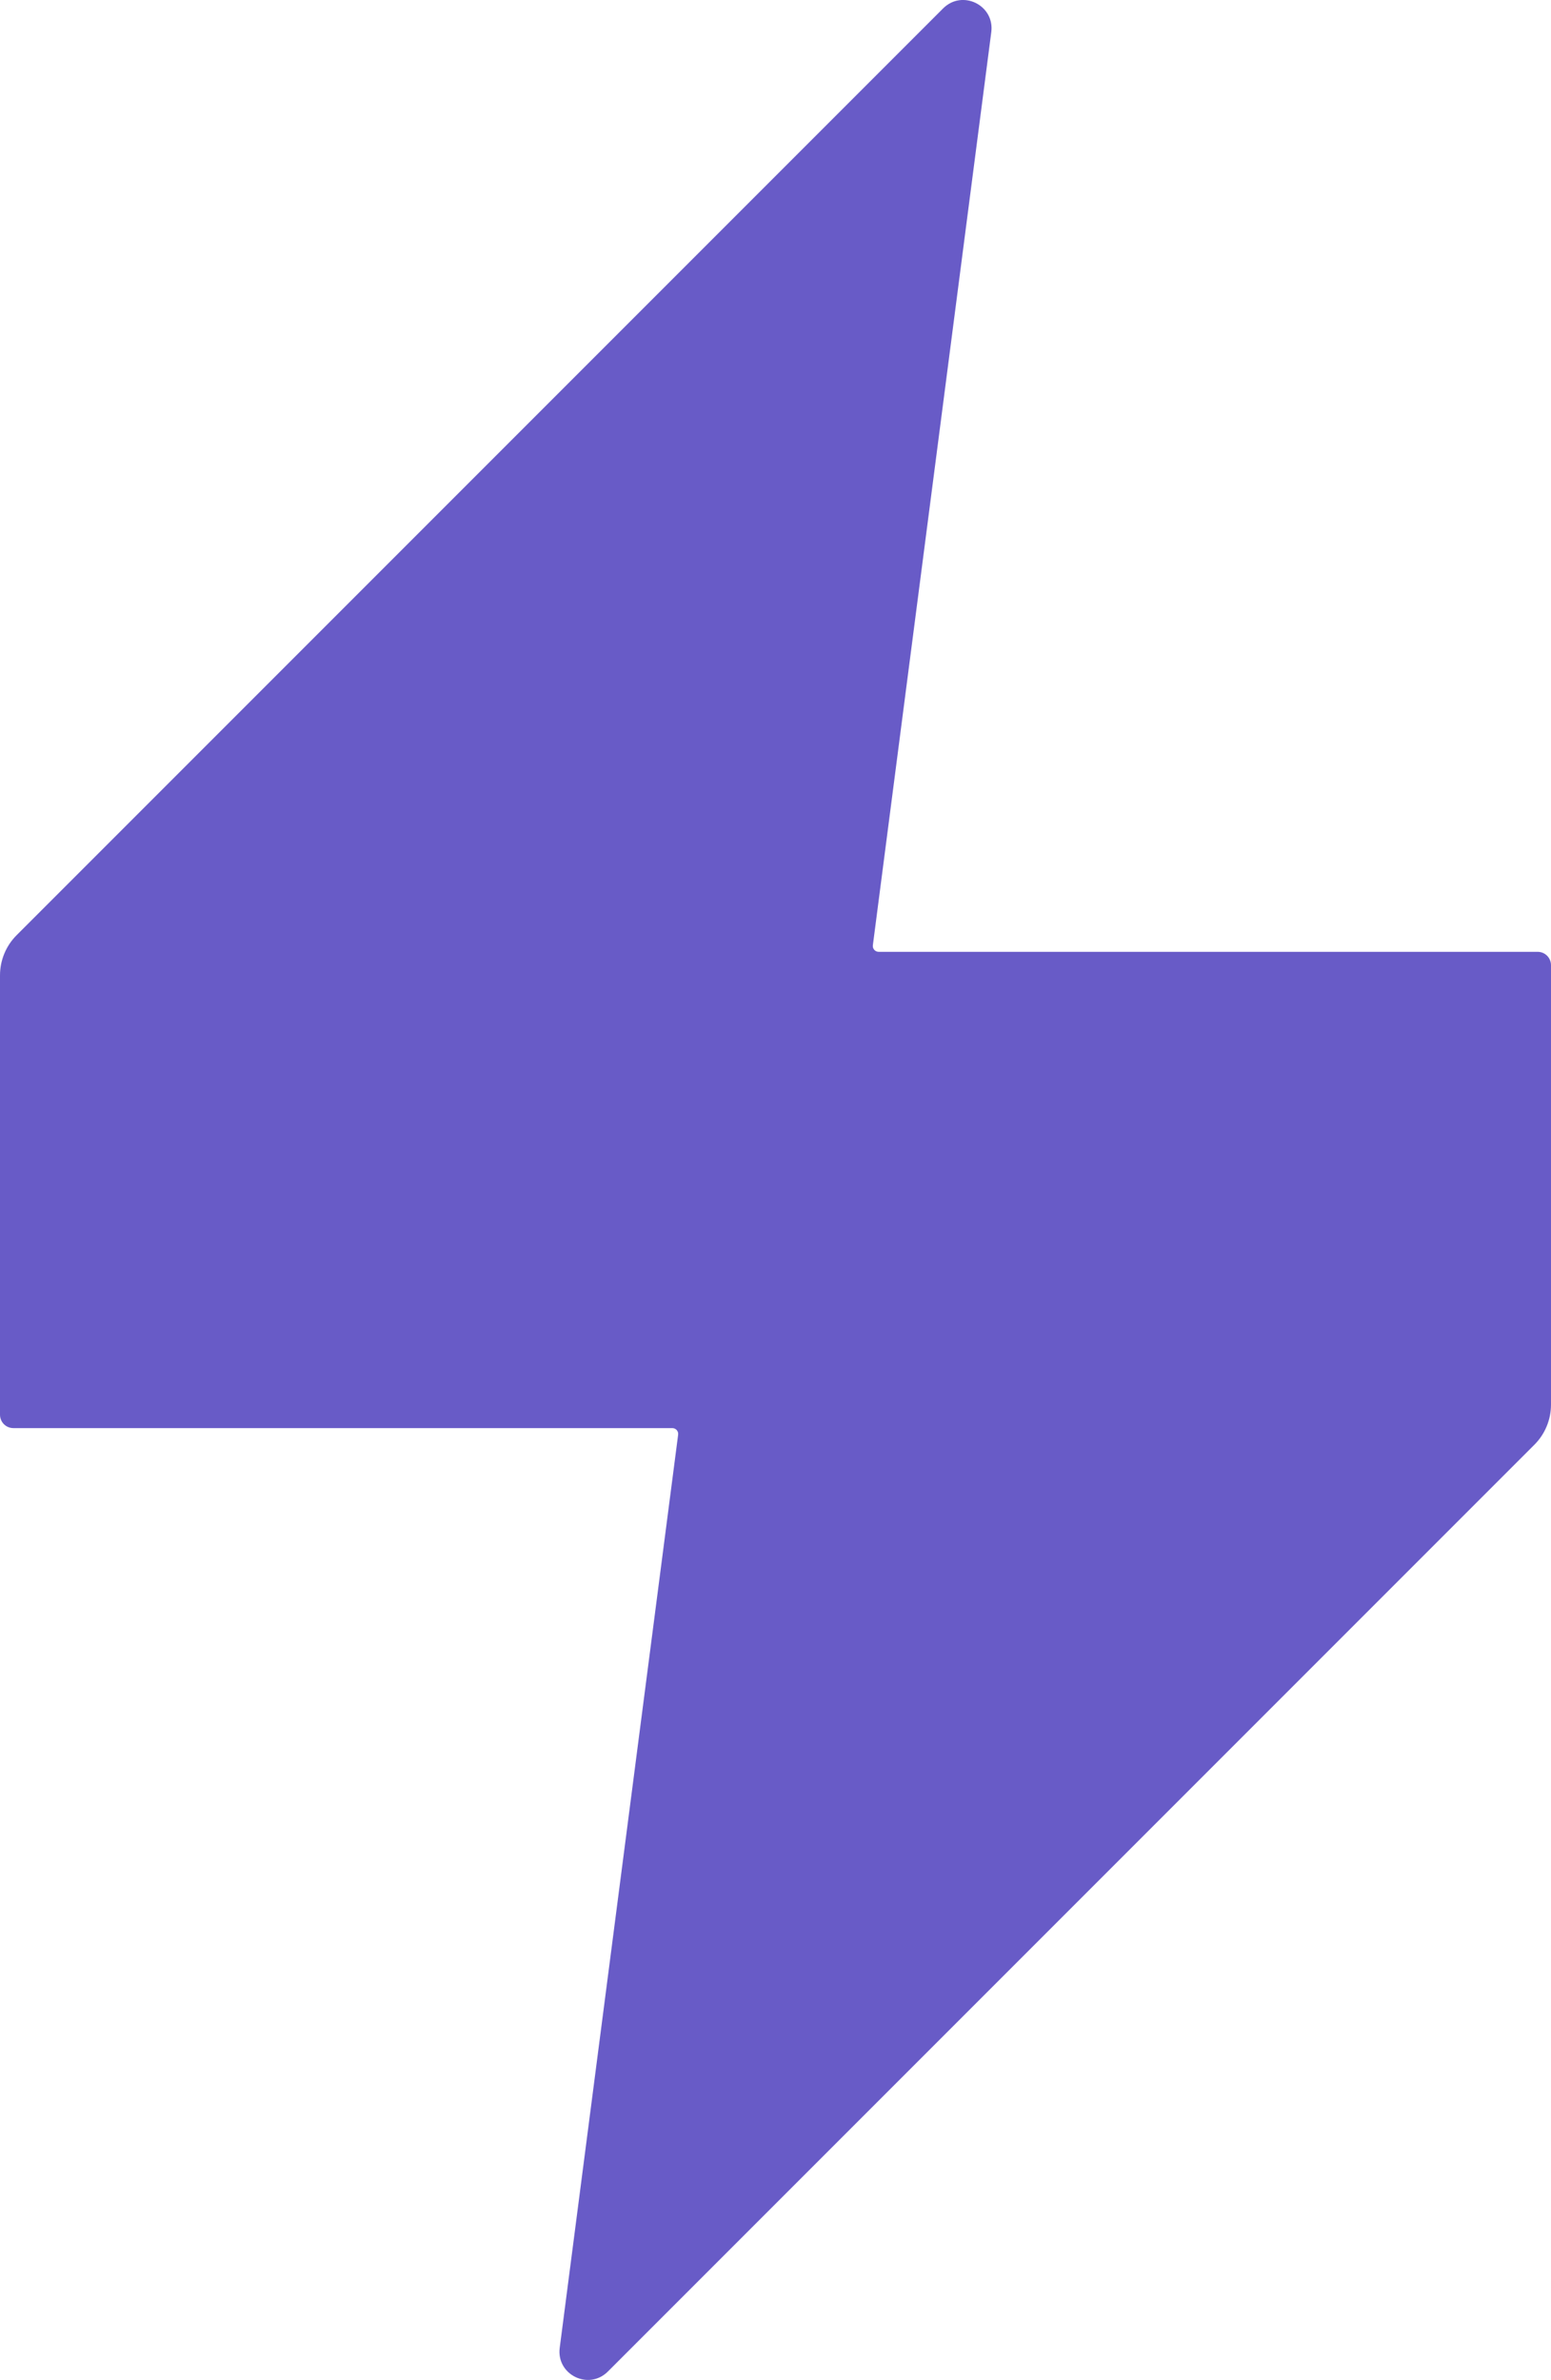
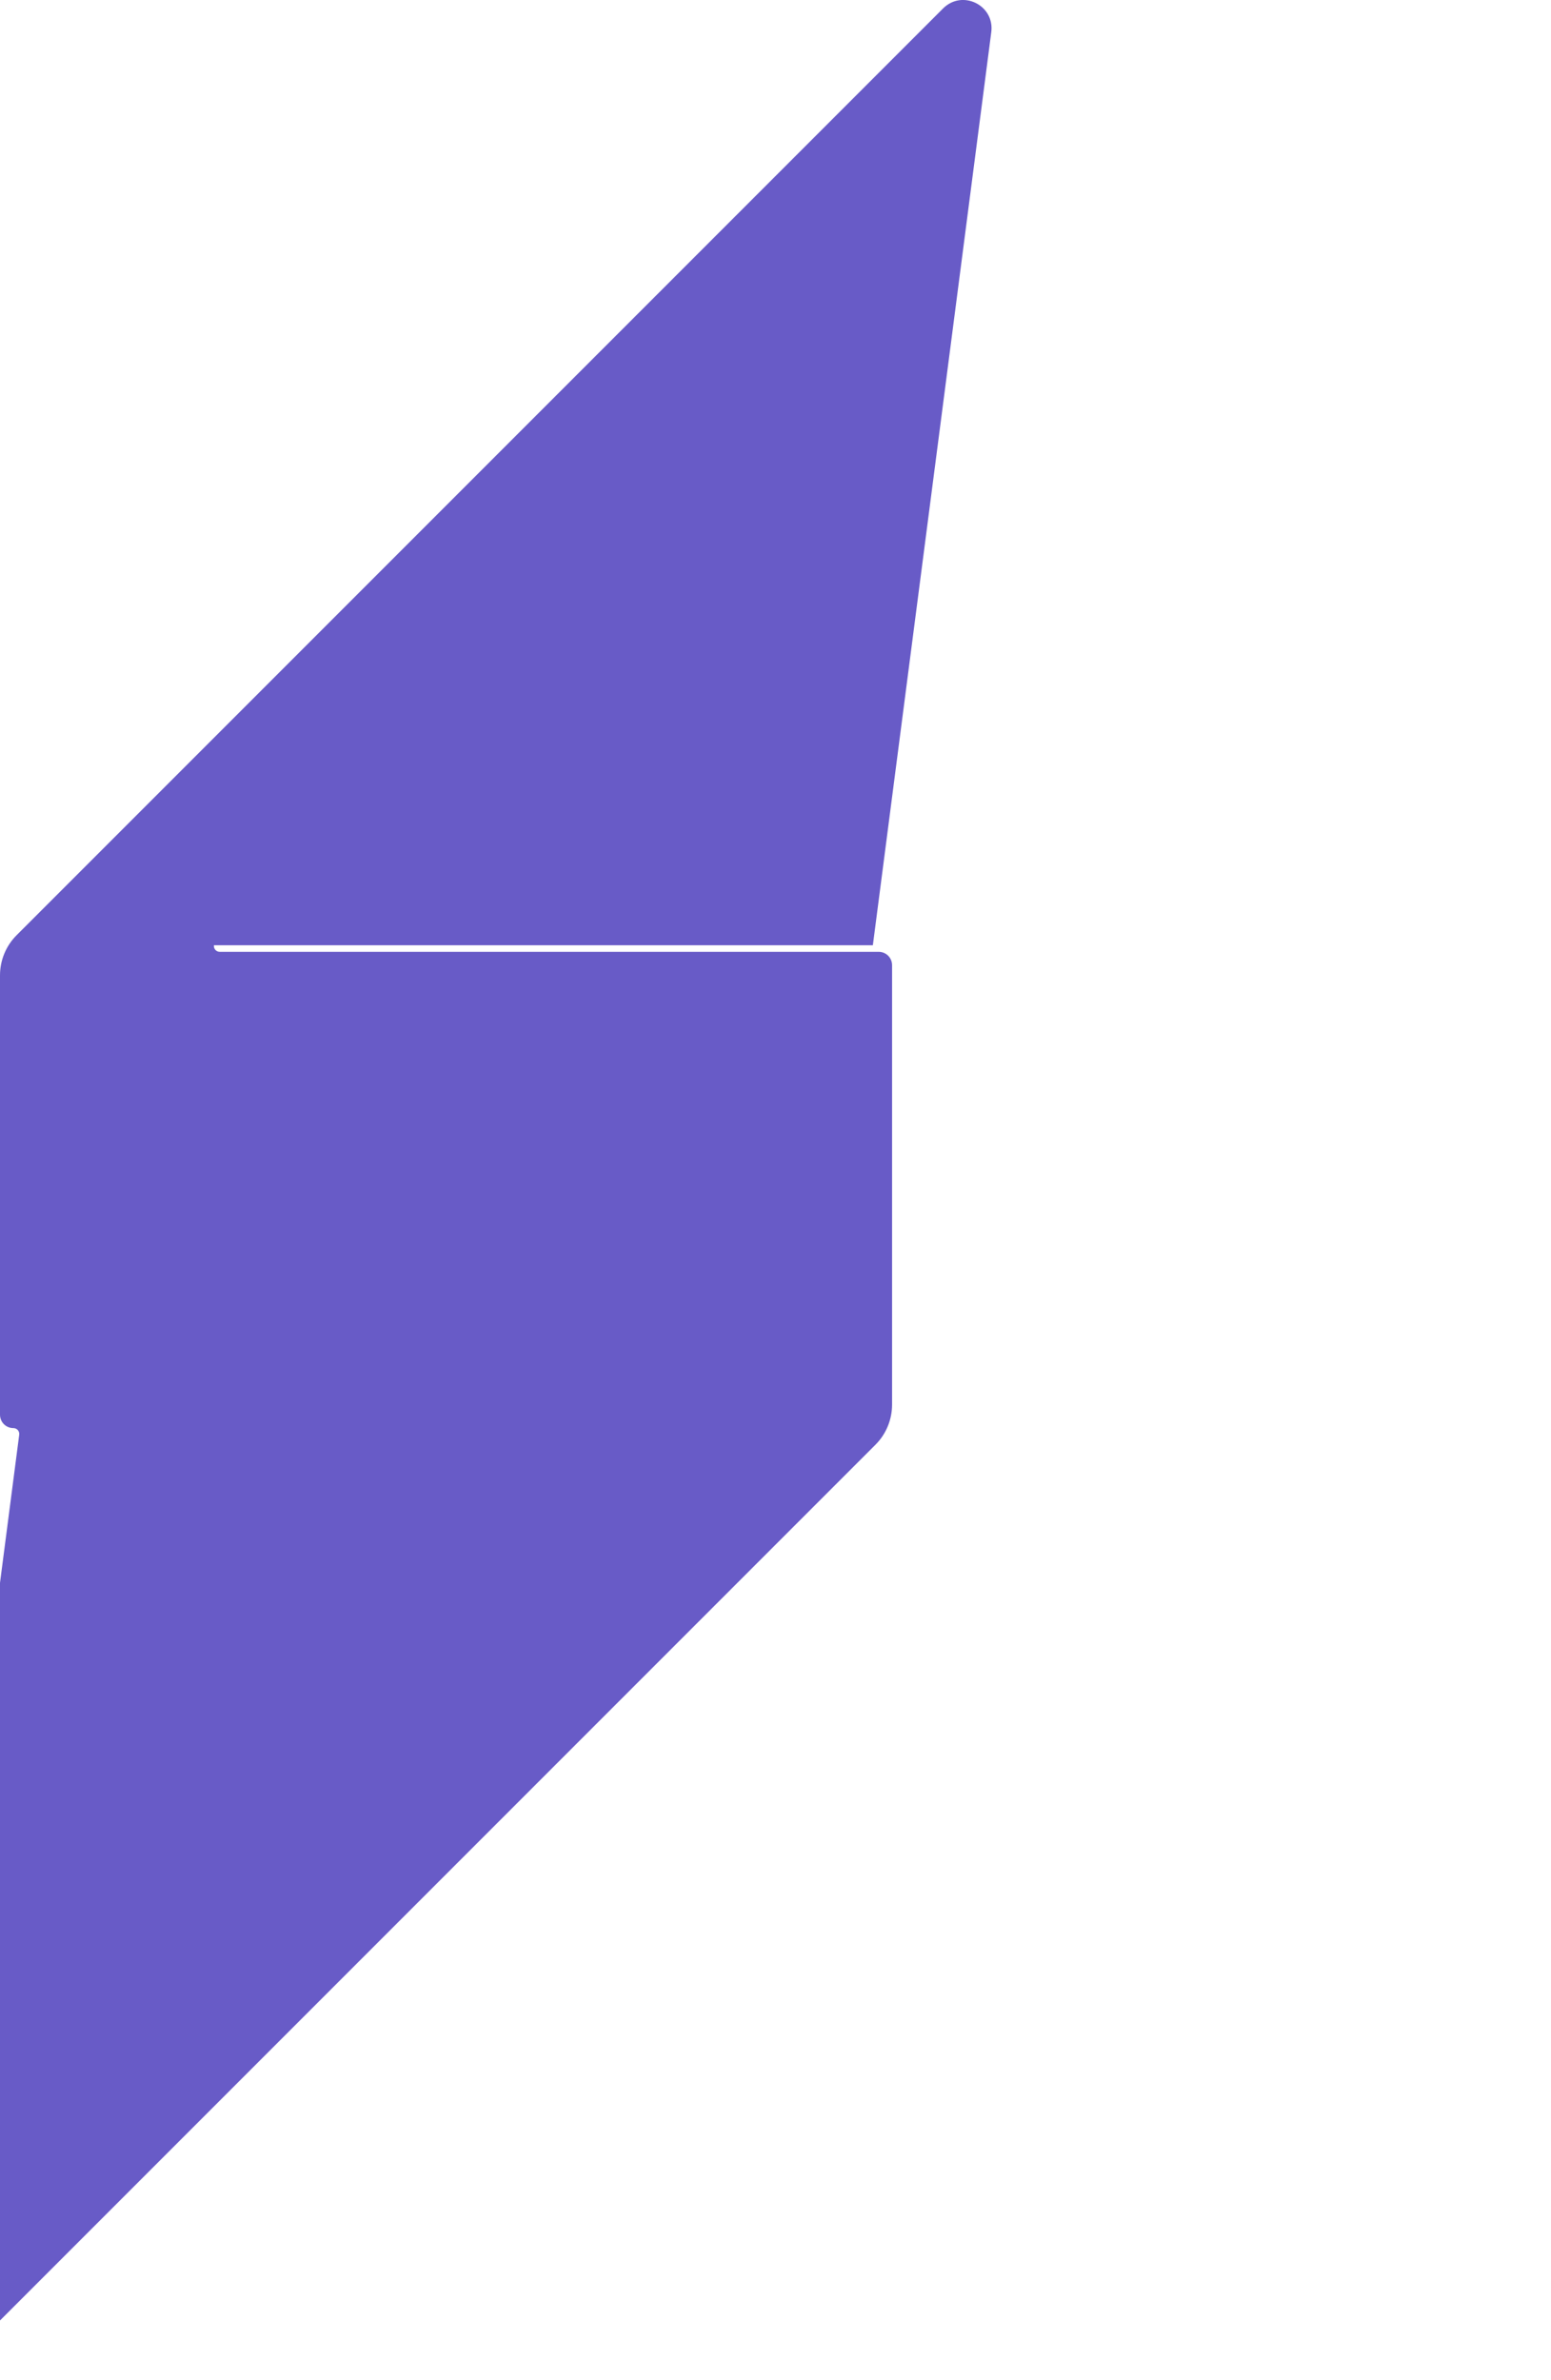
<svg xmlns="http://www.w3.org/2000/svg" id="Camada_2" data-name="Camada 2" viewBox="0 0 104.11 159.7">
  <defs>
    <style> .raio-1 { fill: #685bc7; stroke-width: 0px; } </style>
  </defs>
  <g id="pictogramas">
-     <path class="raio-1" d="m58.59,63.43l7.95-61.28c.23-1.8-1.94-2.87-3.23-1.59L1.11,62.76c-.71.71-1.11,1.68-1.11,2.69v29.48c0,.5.4.9.9.9h44.23c.24,0,.42.21.39.44l-7.95,61.28c-.23,1.8,1.94,2.87,3.23,1.59l62.2-62.2c.71-.71,1.11-1.68,1.11-2.69v-29.48c0-.5-.4-.9-.9-.9h-44.23c-.24,0-.42-.21-.39-.44Z" />
+     <path class="raio-1" d="m58.59,63.43l7.95-61.28c.23-1.8-1.94-2.87-3.23-1.59L1.11,62.76c-.71.71-1.11,1.68-1.11,2.69v29.48c0,.5.4.9.9.9c.24,0,.42.21.39.44l-7.95,61.28c-.23,1.8,1.94,2.87,3.23,1.59l62.2-62.2c.71-.71,1.11-1.68,1.11-2.69v-29.48c0-.5-.4-.9-.9-.9h-44.23c-.24,0-.42-.21-.39-.44Z" />
  </g>
</svg>